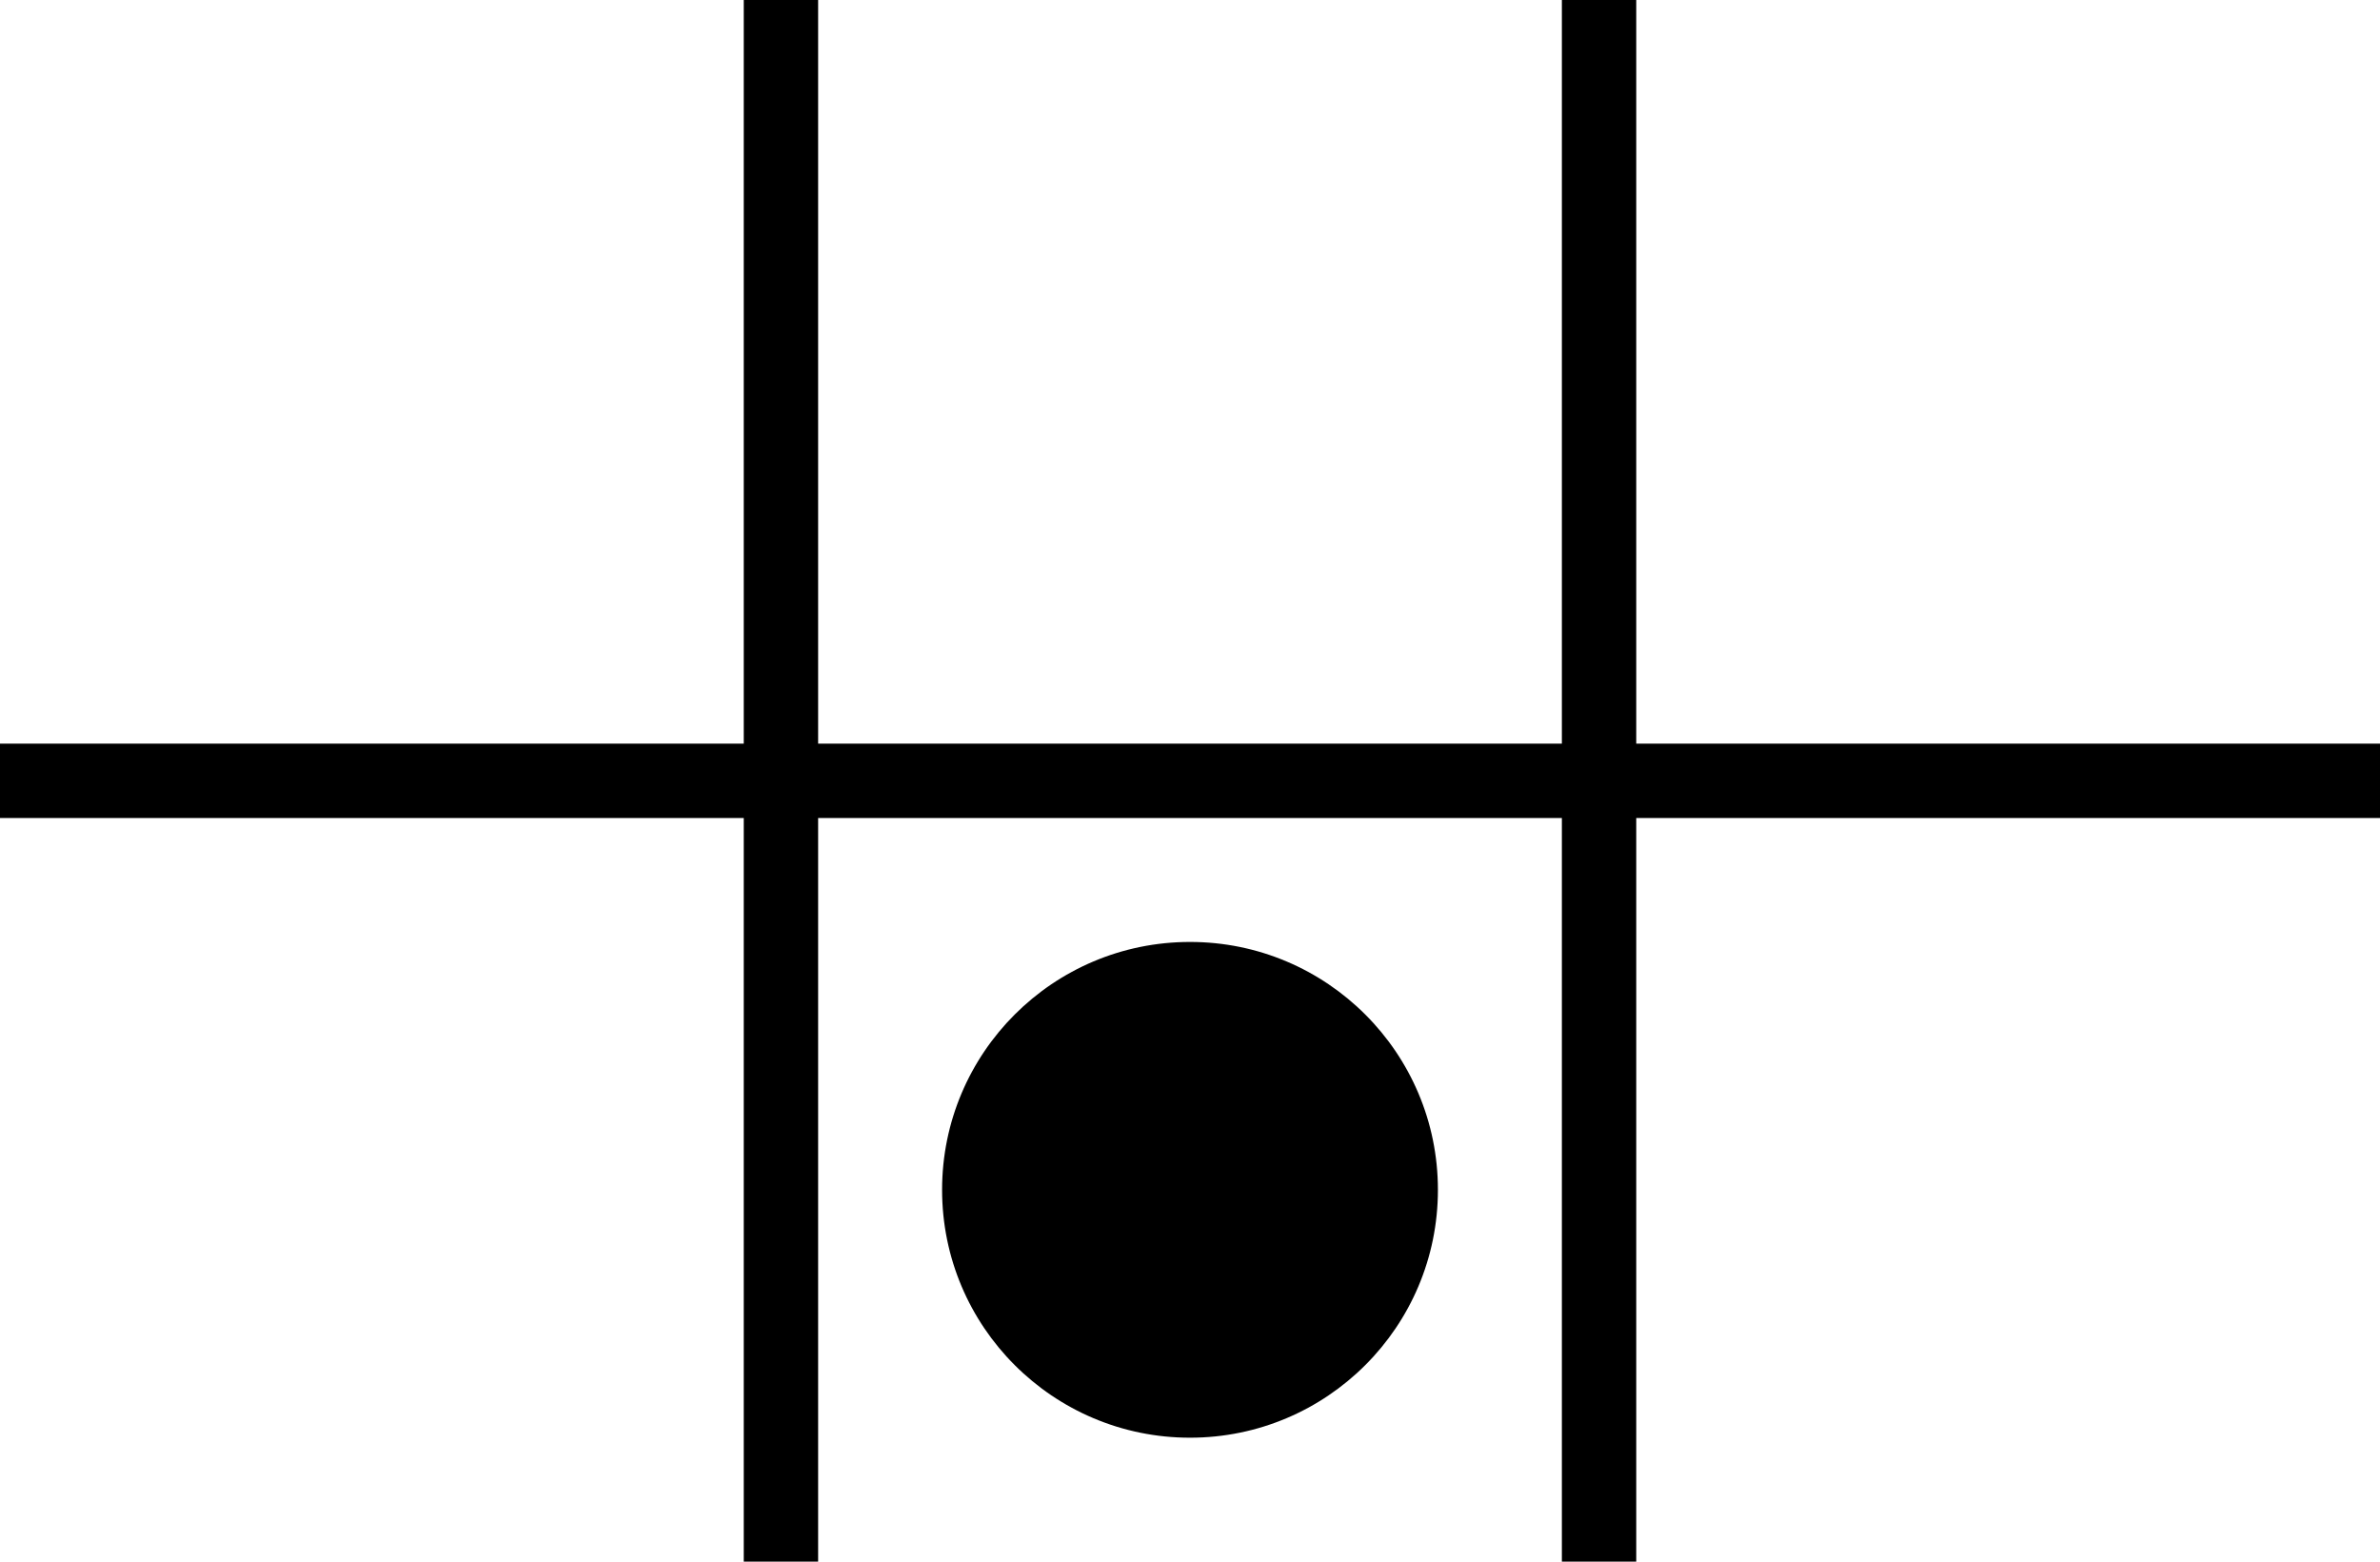
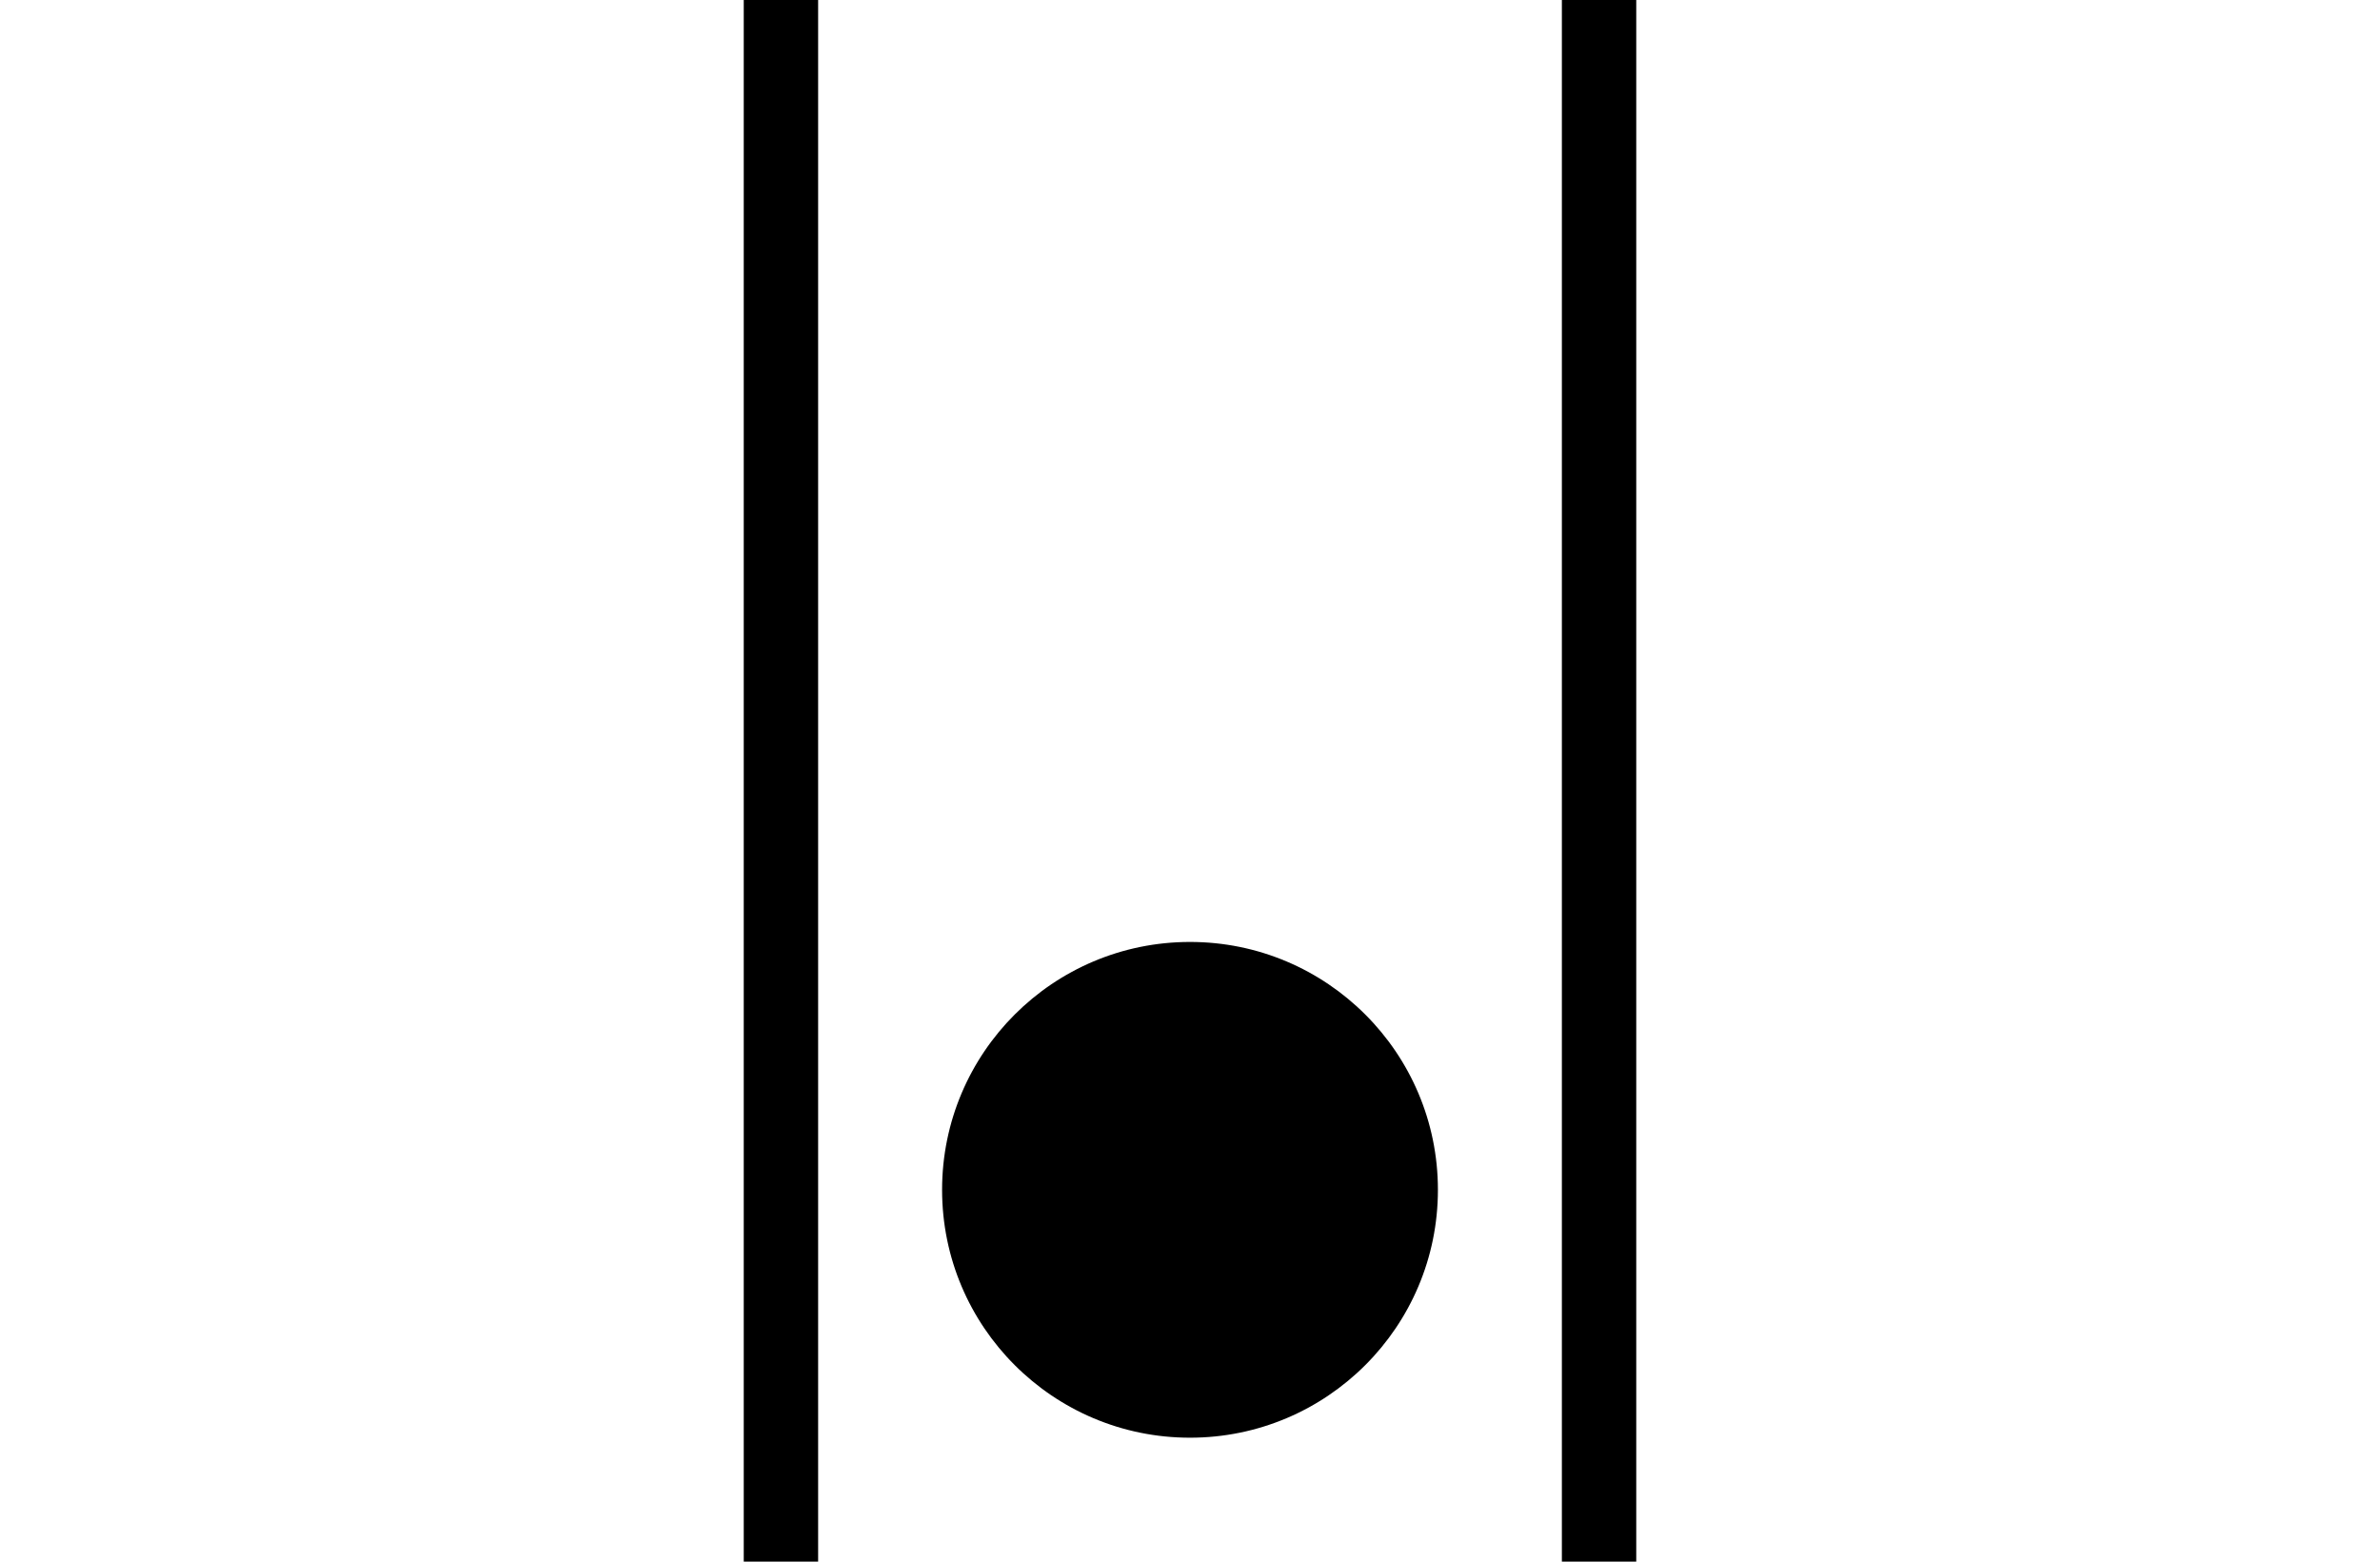
<svg xmlns="http://www.w3.org/2000/svg" width="320" height="210" version="1.1">
-   <rect x="0" y="100" width="320" height="10" fill="black" />
  <rect y="0" x="100" width="10" height="210" fill="black" />
  <rect y="0" x="210" width="10" height="210" fill="black" />
  <circle cx="160" cy="160" fill="black" r="33.333" />
</svg>